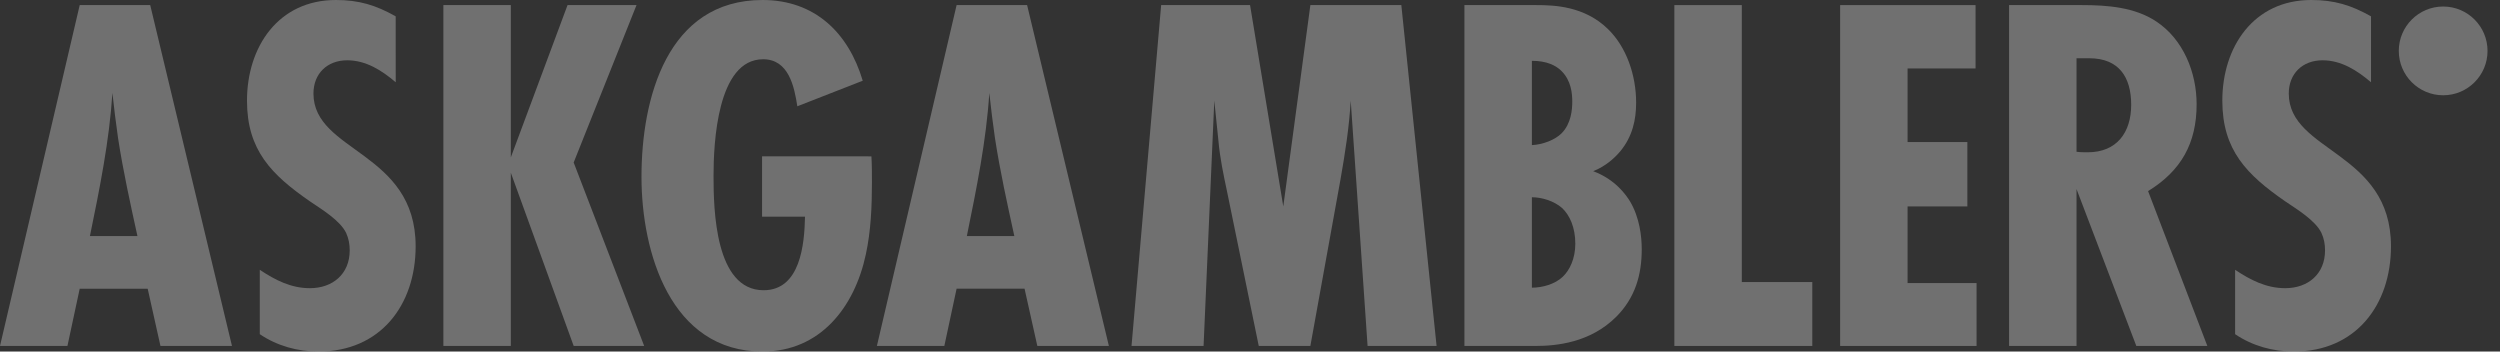
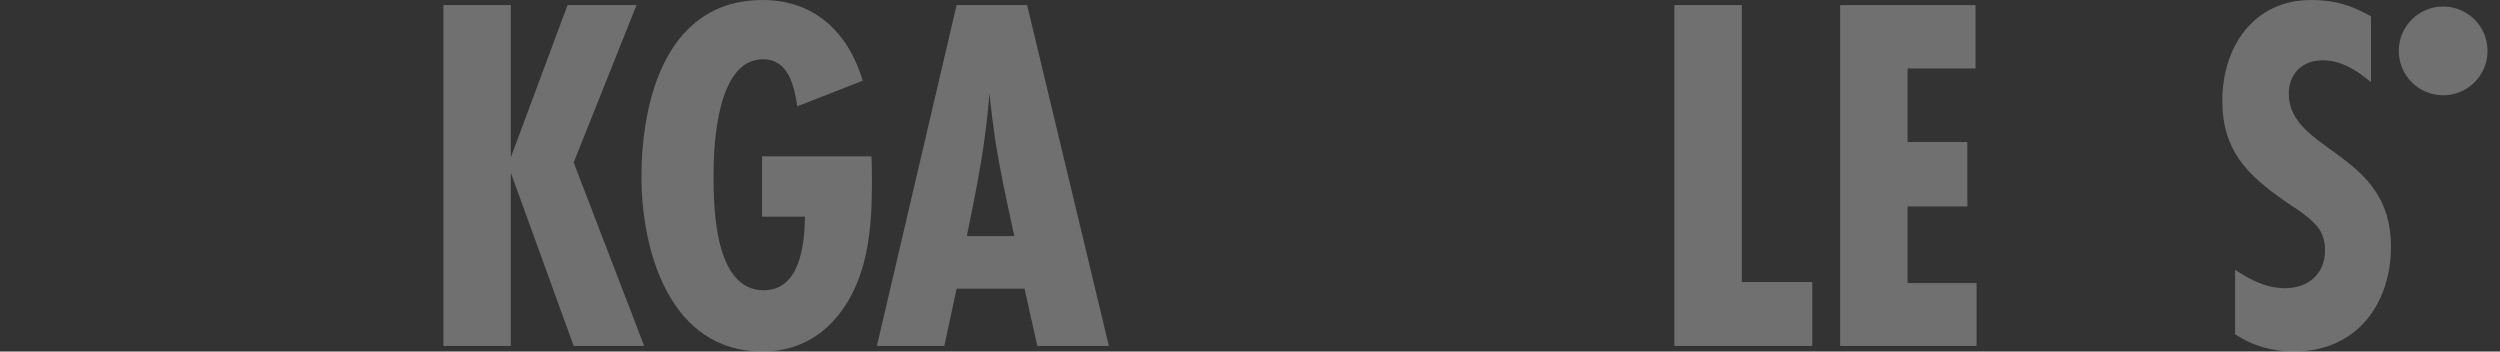
<svg xmlns="http://www.w3.org/2000/svg" width="128" height="18" viewBox="0 0 128 18" fill="none">
  <rect x="0" y="0" width="128" height="18" fill="#333333" stroke="none" />
  <g opacity="0.3">
-     <path d="M8.215 17.712L7.561 14.782H4.081L3.453 17.712H0L4.081 0.261H7.691L11.877 17.712H8.215ZM7.037 12.087C6.67 10.413 6.305 8.765 6.043 7.064C5.938 6.305 5.834 5.521 5.755 4.762C5.598 7.222 5.102 9.654 4.604 12.088L7.037 12.087Z" fill="white" />
-     <path d="M20.261 4.212C19.554 3.61 18.743 3.087 17.776 3.087C16.755 3.087 16.049 3.768 16.049 4.788C16.049 7.797 21.281 7.745 21.281 12.61C21.281 15.619 19.476 18 16.31 18C15.238 18 14.191 17.712 13.301 17.11V13.814C14.085 14.336 14.897 14.755 15.865 14.755C17.042 14.755 17.905 14.023 17.905 12.819C17.905 12.505 17.853 12.217 17.723 11.929C17.409 11.276 16.441 10.7 15.865 10.307C13.903 8.947 12.646 7.691 12.646 5.154C12.646 2.406 14.243 0 17.199 0C18.376 0 19.239 0.261 20.259 0.837L20.261 4.212Z" fill="white" />
    <path d="M29.372 17.712L26.154 8.843V17.712H22.701V0.261H26.154V8.058L29.058 0.261H32.59L29.372 8.32L32.982 17.712H29.372Z" fill="white" />
    <path d="M44.617 8.006C44.643 8.451 44.643 8.896 44.643 9.34C44.643 10.57 44.591 11.826 44.33 13.029C43.754 15.723 42.001 18 39.044 18C34.335 18 32.844 12.924 32.844 9.052C32.844 5.049 34.152 0 39.044 0C41.713 0 43.439 1.674 44.172 4.133L40.823 5.442C40.666 4.421 40.379 3.034 39.071 3.034C36.717 3.034 36.533 7.352 36.533 9C36.533 10.727 36.611 14.86 39.096 14.86C40.98 14.86 41.189 12.506 41.216 11.093H39.018V8.005L44.617 8.006Z" fill="white" />
    <path d="M53.111 17.712L52.457 14.781H48.978L48.35 17.712H44.897L48.978 0.261H52.588L56.775 17.712H53.111ZM51.934 12.087C51.568 10.413 51.202 8.765 50.941 7.064C50.836 6.305 50.731 5.521 50.653 4.762C50.495 7.222 49.999 9.654 49.502 12.088L51.934 12.087Z" fill="white" />
-     <path d="M70.02 17.712L69.157 5.153C69.078 6.514 68.869 7.848 68.634 9.183L67.091 17.712H64.448L62.826 9.811C62.643 8.948 62.459 8.084 62.382 7.194L62.172 5.153L61.623 17.712H57.934L59.451 0.261H64.003L65.704 10.569L67.091 0.261H71.748L73.553 17.712H70.02Z" fill="white" />
-     <path d="M78.668 0.261C79.585 0.261 81.128 0.313 82.331 1.491C83.273 2.407 83.77 3.845 83.77 5.259C83.77 6.122 83.587 6.986 82.959 7.745C82.671 8.085 82.227 8.503 81.572 8.765C82.697 9.184 83.246 9.968 83.456 10.308C83.953 11.146 84.057 12.114 84.057 12.768C84.057 14.076 83.717 15.253 82.749 16.221C81.415 17.555 79.661 17.712 78.641 17.712H74.978V0.261H78.668ZM78.433 7.43C78.982 7.403 79.61 7.169 79.95 6.828C80.448 6.331 80.5 5.599 80.5 5.207C80.5 4.788 80.448 4.134 79.95 3.637C79.662 3.349 79.192 3.114 78.433 3.114V7.43ZM78.433 14.729C78.982 14.729 79.61 14.547 80.002 14.18C80.369 13.84 80.656 13.238 80.656 12.479C80.656 11.642 80.368 11.014 79.976 10.648C79.557 10.282 78.929 10.099 78.433 10.099V14.729Z" fill="white" />
    <path d="M85.727 17.712V0.261H89.18V14.441H92.79V17.712H85.727Z" fill="white" />
    <path d="M94.215 17.712V0.261H101.148V3.505H97.668V7.273H100.729V10.569H97.668V14.493H101.2V17.712H94.215Z" fill="white" />
-     <path d="M109.379 17.712L106.318 9.68V17.712H102.865V0.261H106.606C107.888 0.261 109.301 0.366 110.4 1.099C111.787 2.015 112.467 3.715 112.467 5.337C112.467 7.326 111.682 8.738 109.982 9.785L113.016 17.713H109.379V17.712ZM106.317 7.77C106.5 7.797 106.71 7.797 106.893 7.797C108.385 7.797 109.117 6.776 109.117 5.364C109.117 3.951 108.489 2.983 106.972 2.983H106.318V7.77H106.317Z" fill="white" />
    <path d="M121.397 4.212C120.69 3.61 119.88 3.087 118.912 3.087C117.892 3.087 117.185 3.768 117.185 4.788C117.185 7.797 122.418 7.745 122.418 12.61C122.418 15.619 120.612 18 117.447 18C116.374 18 115.327 17.712 114.438 17.11V13.814C115.222 14.336 116.034 14.755 117.001 14.755C118.179 14.755 119.042 14.023 119.042 12.819C119.042 12.505 118.99 12.217 118.859 11.929C118.546 11.276 117.577 10.7 117.001 10.307C115.039 8.947 113.783 7.691 113.783 5.154C113.783 2.406 115.38 0 118.335 0C119.513 0 120.376 0.261 121.396 0.837V4.212H121.397Z" fill="white" />
    <path d="M125.09 4.878C126.345 4.878 127.362 3.861 127.362 2.606C127.362 1.351 126.345 0.334 125.09 0.334C123.835 0.334 122.818 1.351 122.818 2.606C122.818 3.861 123.835 4.878 125.09 4.878Z" fill="white" />
  </g>
</svg>